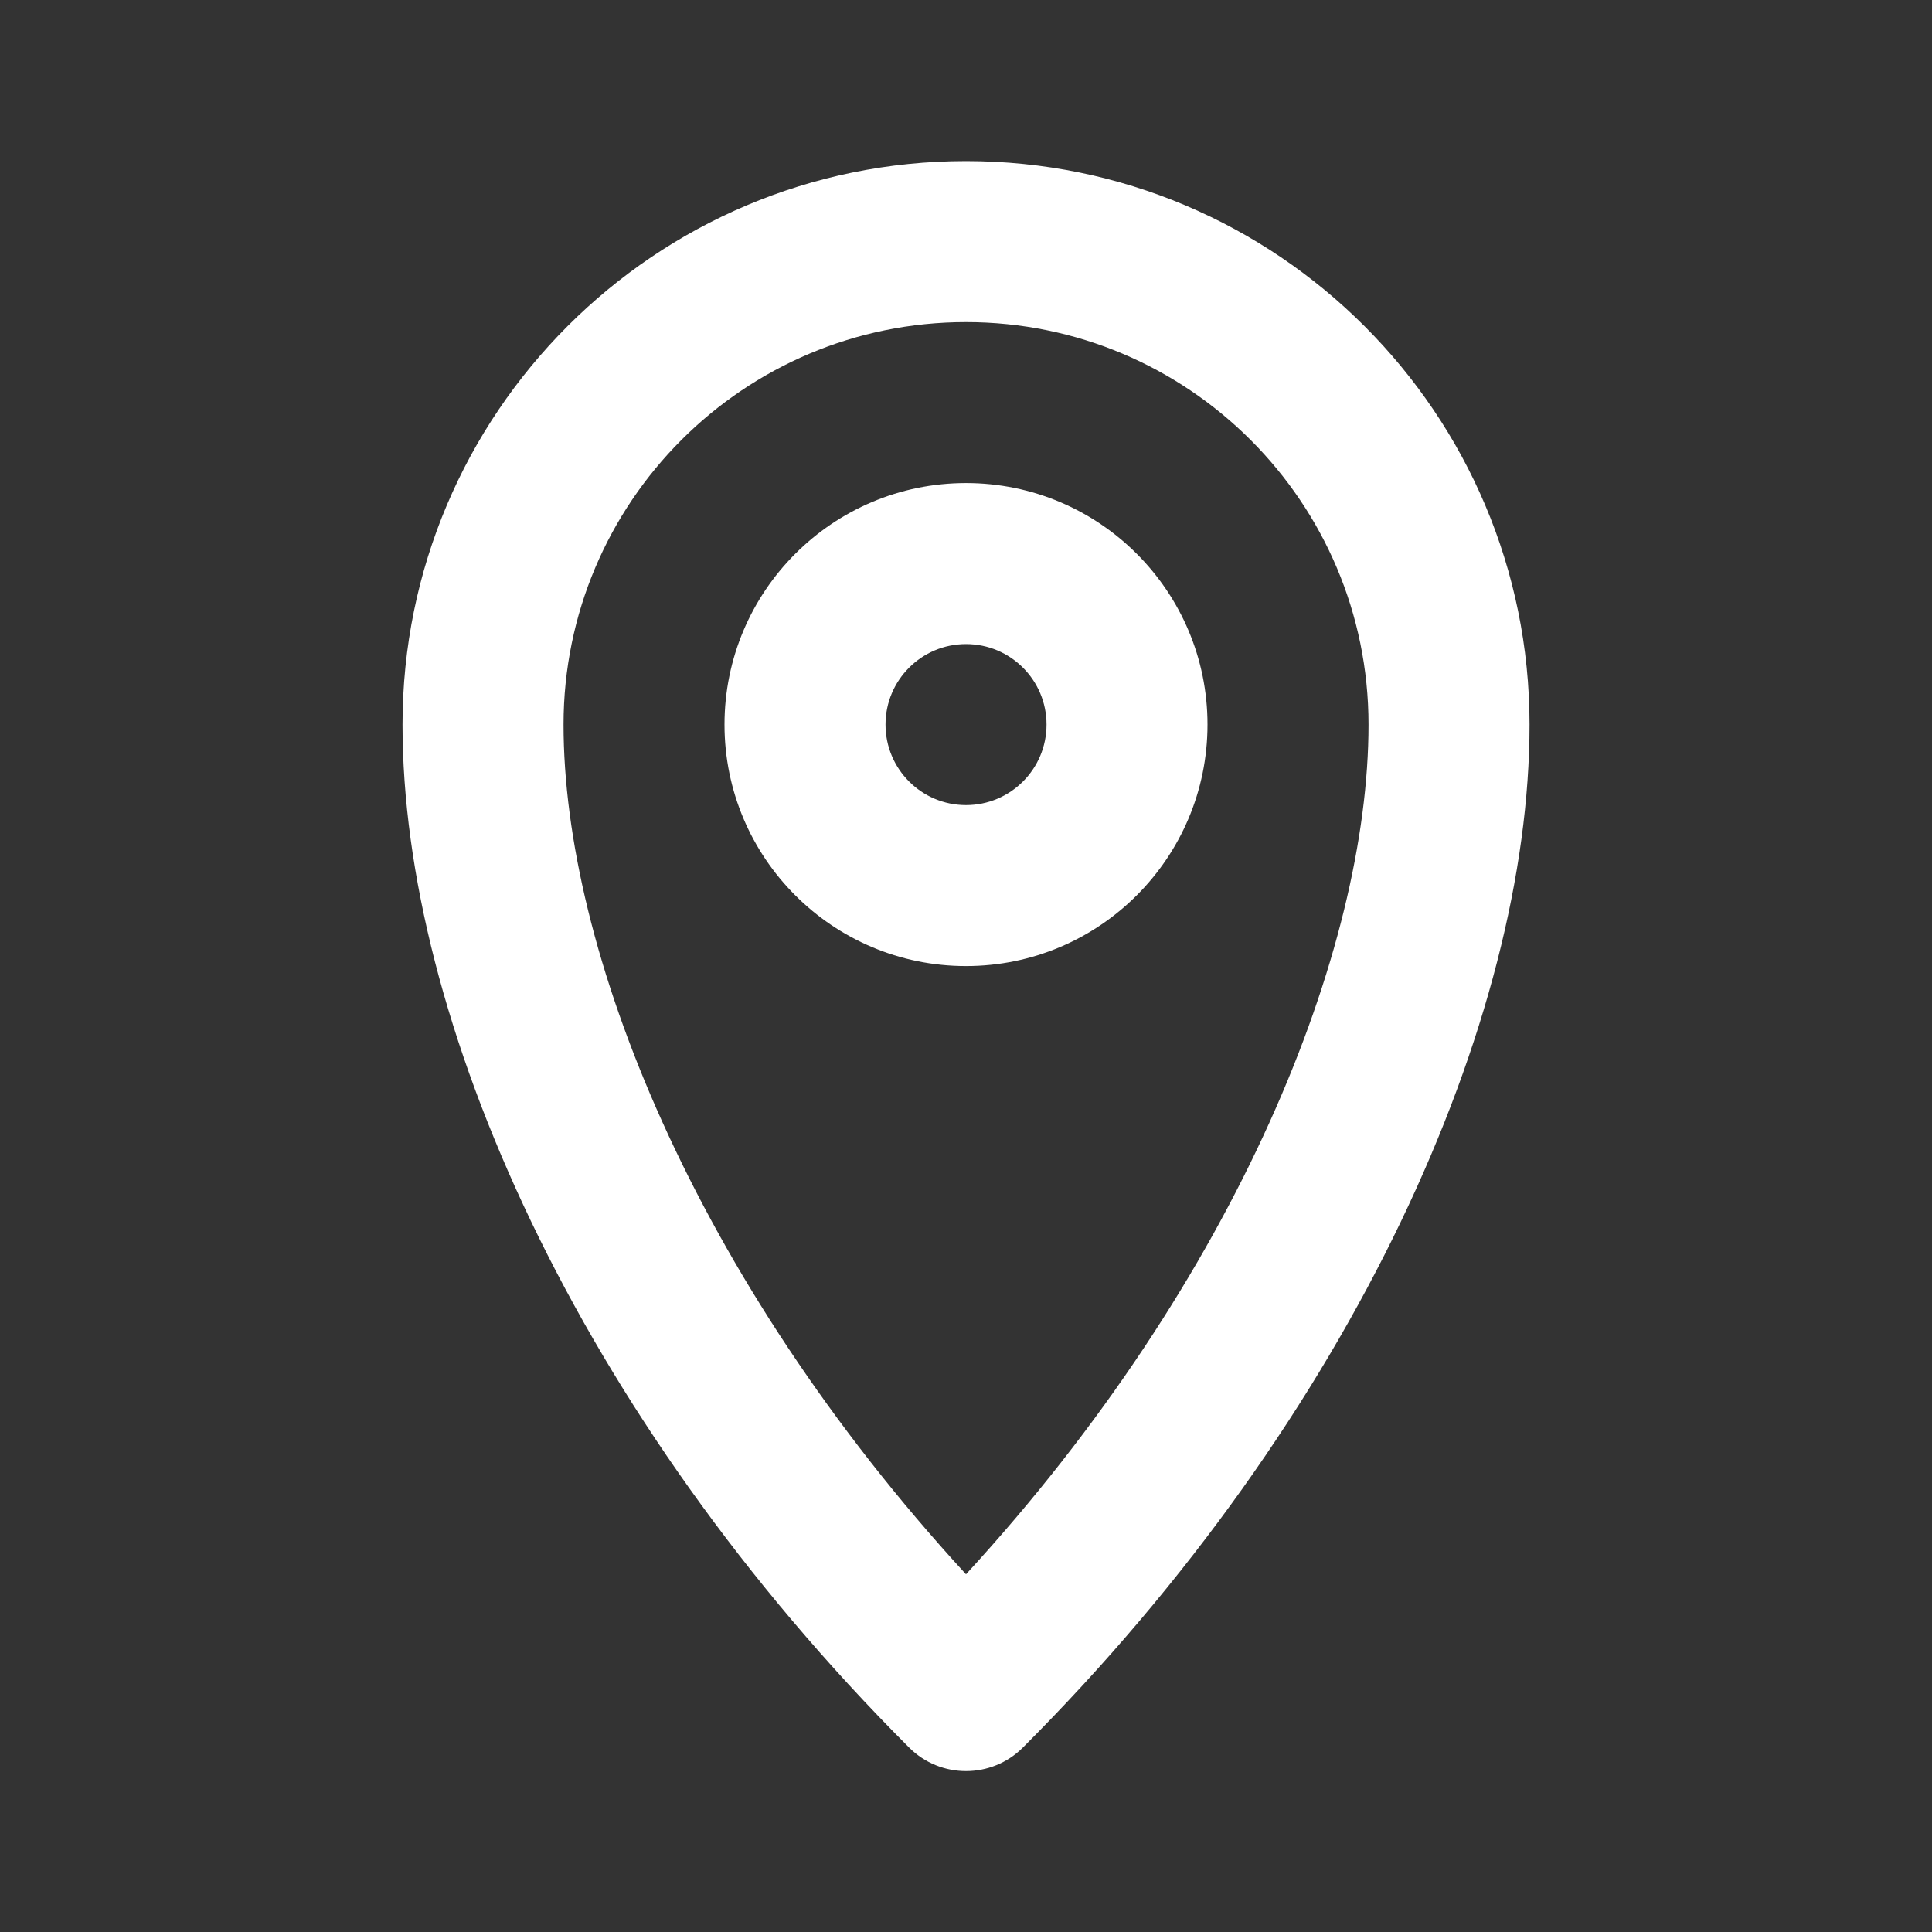
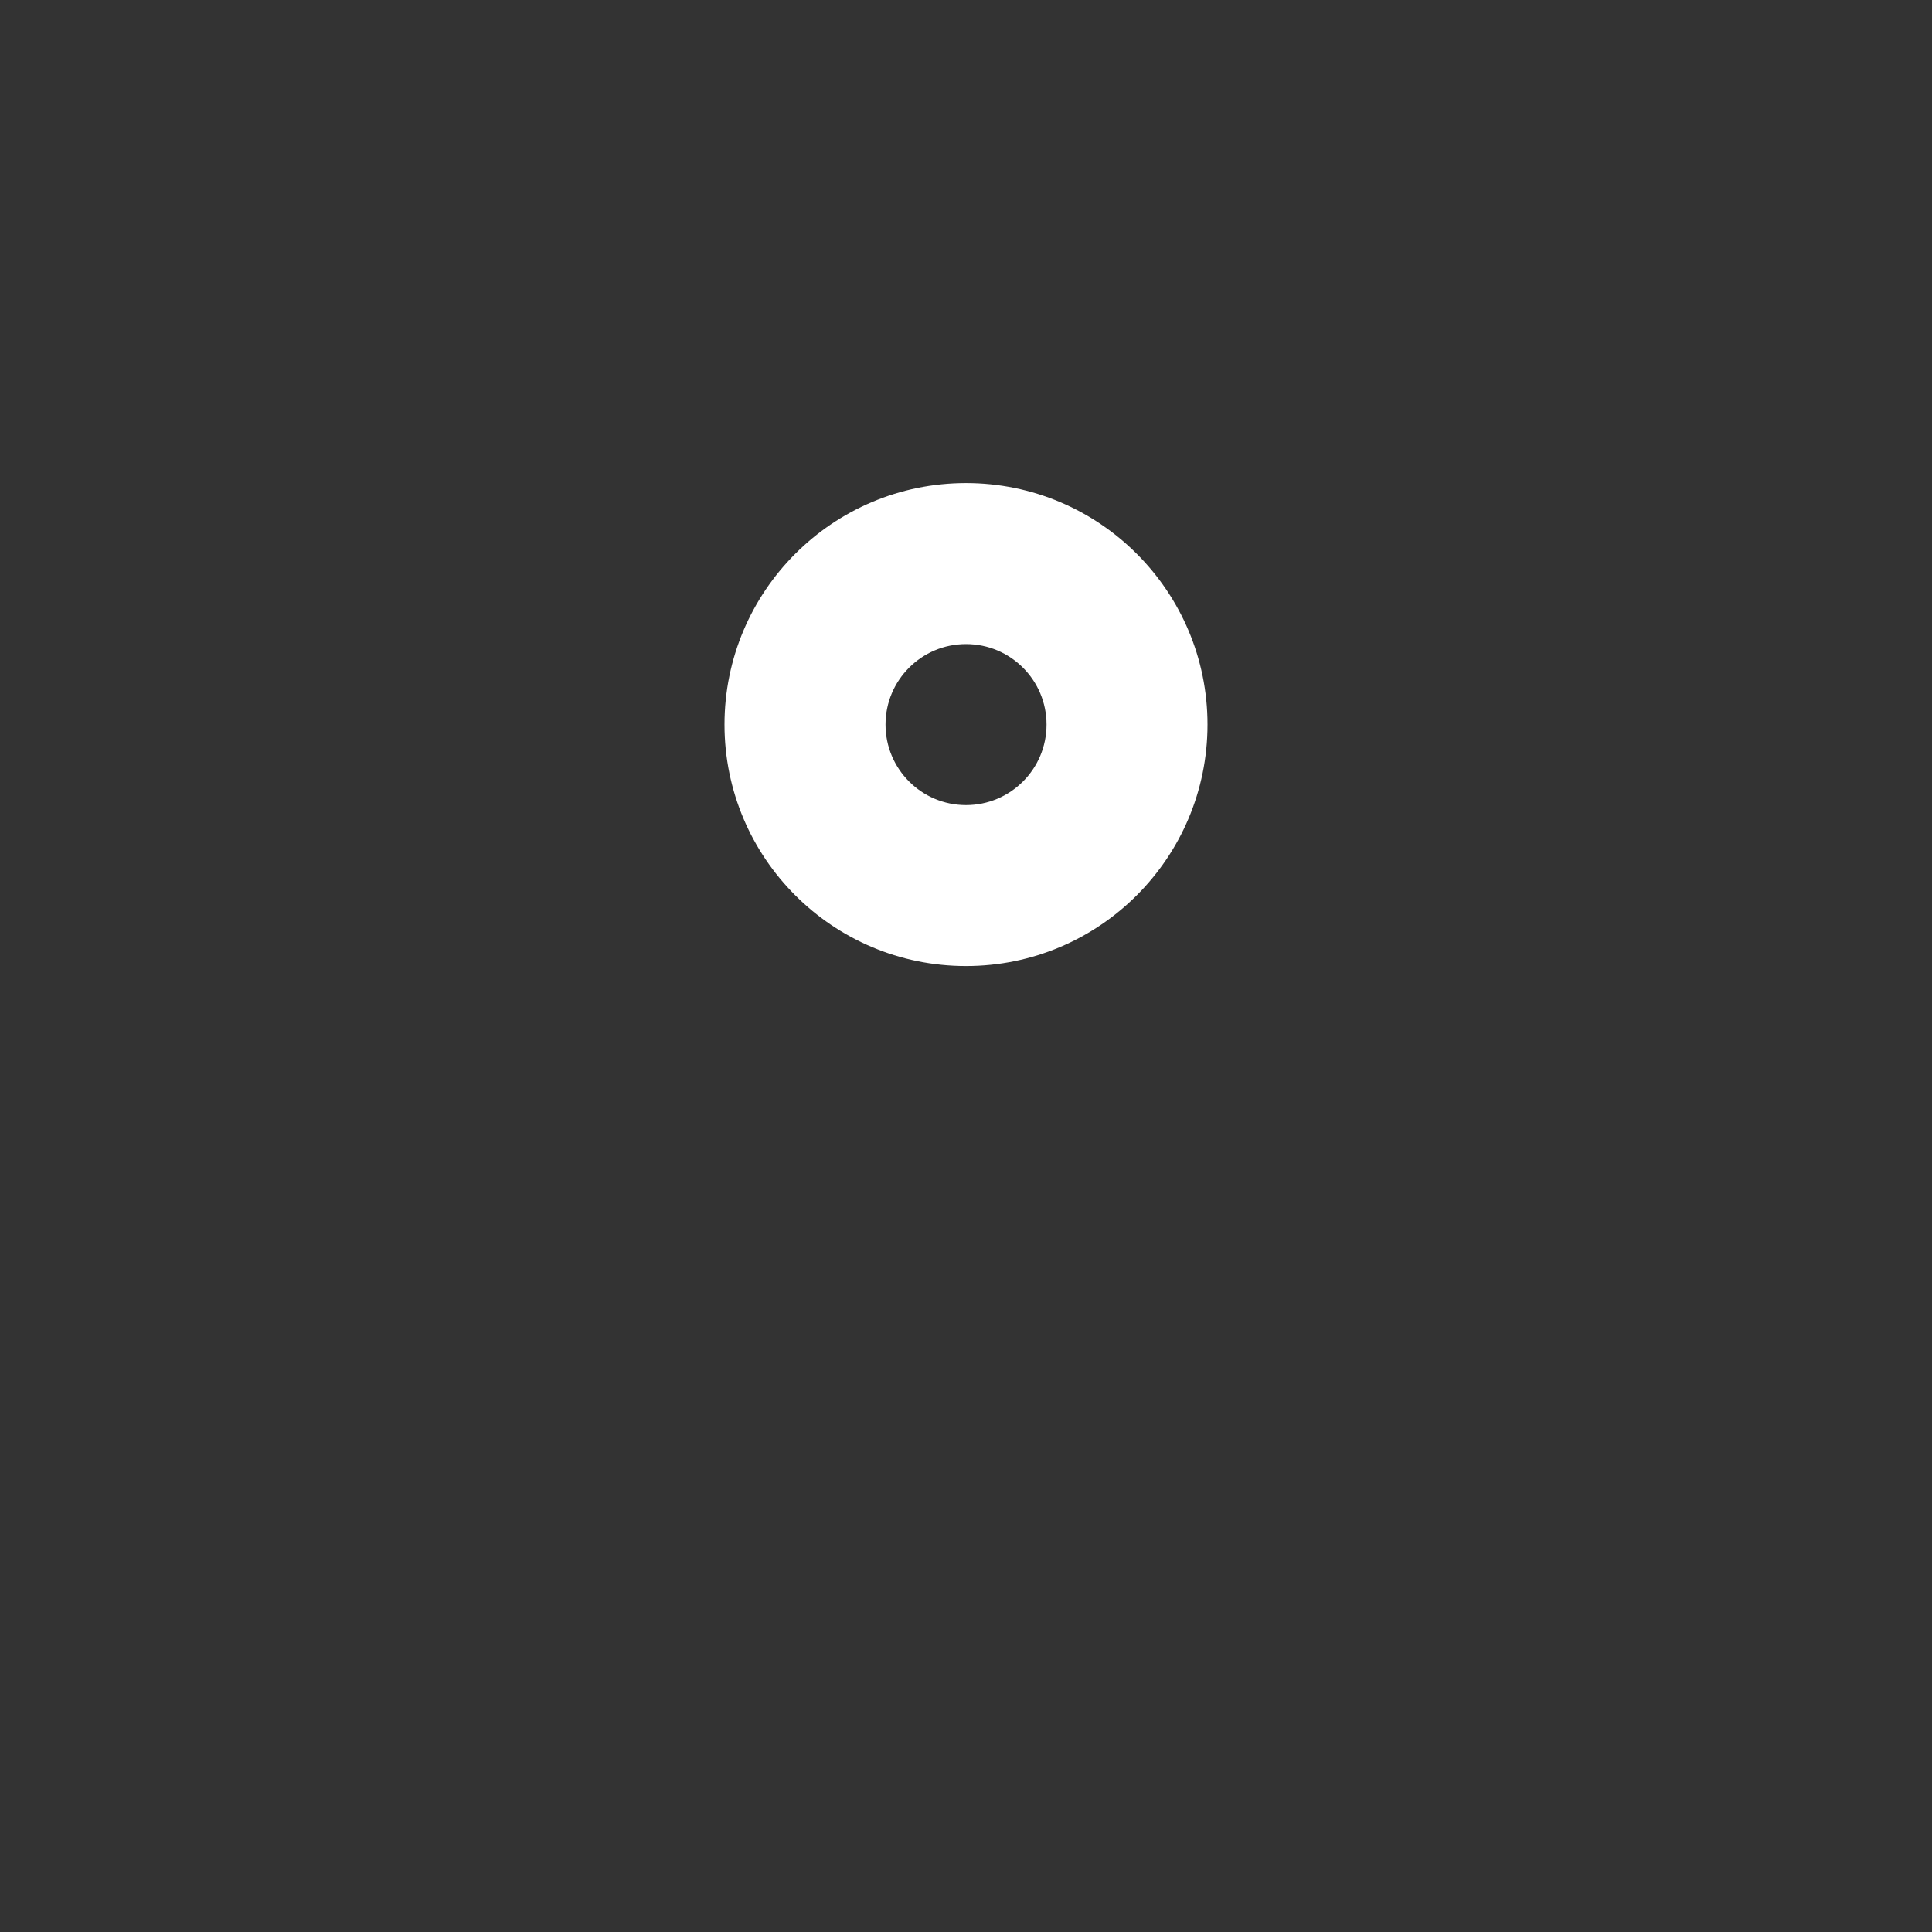
<svg xmlns="http://www.w3.org/2000/svg" width="32" height="32" viewBox="0 0 32 32" fill="none">
  <rect x="0" y="0" width="32" height="32" fill="#333333" stroke="none" />
-   <path fill-rule="evenodd" clip-rule="evenodd" d="M16 5.335C12.318 5.335 9.334 8.319 9.334 12.001C9.334 15.719 11.483 21.158 16 26.075C20.518 21.158 22.667 15.719 22.667 12.001C22.667 8.319 19.682 5.335 16 5.335ZM6.667 12.001C6.667 6.847 10.846 2.668 16 2.668C21.155 2.668 25.334 6.847 25.334 12.001C25.334 16.871 22.448 23.439 16.943 28.944C16.422 29.465 15.578 29.465 15.057 28.944C9.553 23.439 6.667 16.871 6.667 12.001Z" fill="white" />
  <path fill-rule="evenodd" clip-rule="evenodd" d="M16 13.335C16.737 13.335 17.334 12.738 17.334 12.001C17.334 11.265 16.737 10.668 16 10.668C15.264 10.668 14.667 11.265 14.667 12.001C14.667 12.738 15.264 13.335 16 13.335ZM16 16.001C18.209 16.001 20 14.21 20 12.001C20 9.792 18.209 8.001 16 8.001C13.791 8.001 12 9.792 12 12.001C12 14.21 13.791 16.001 16 16.001Z" fill="white" />
</svg>